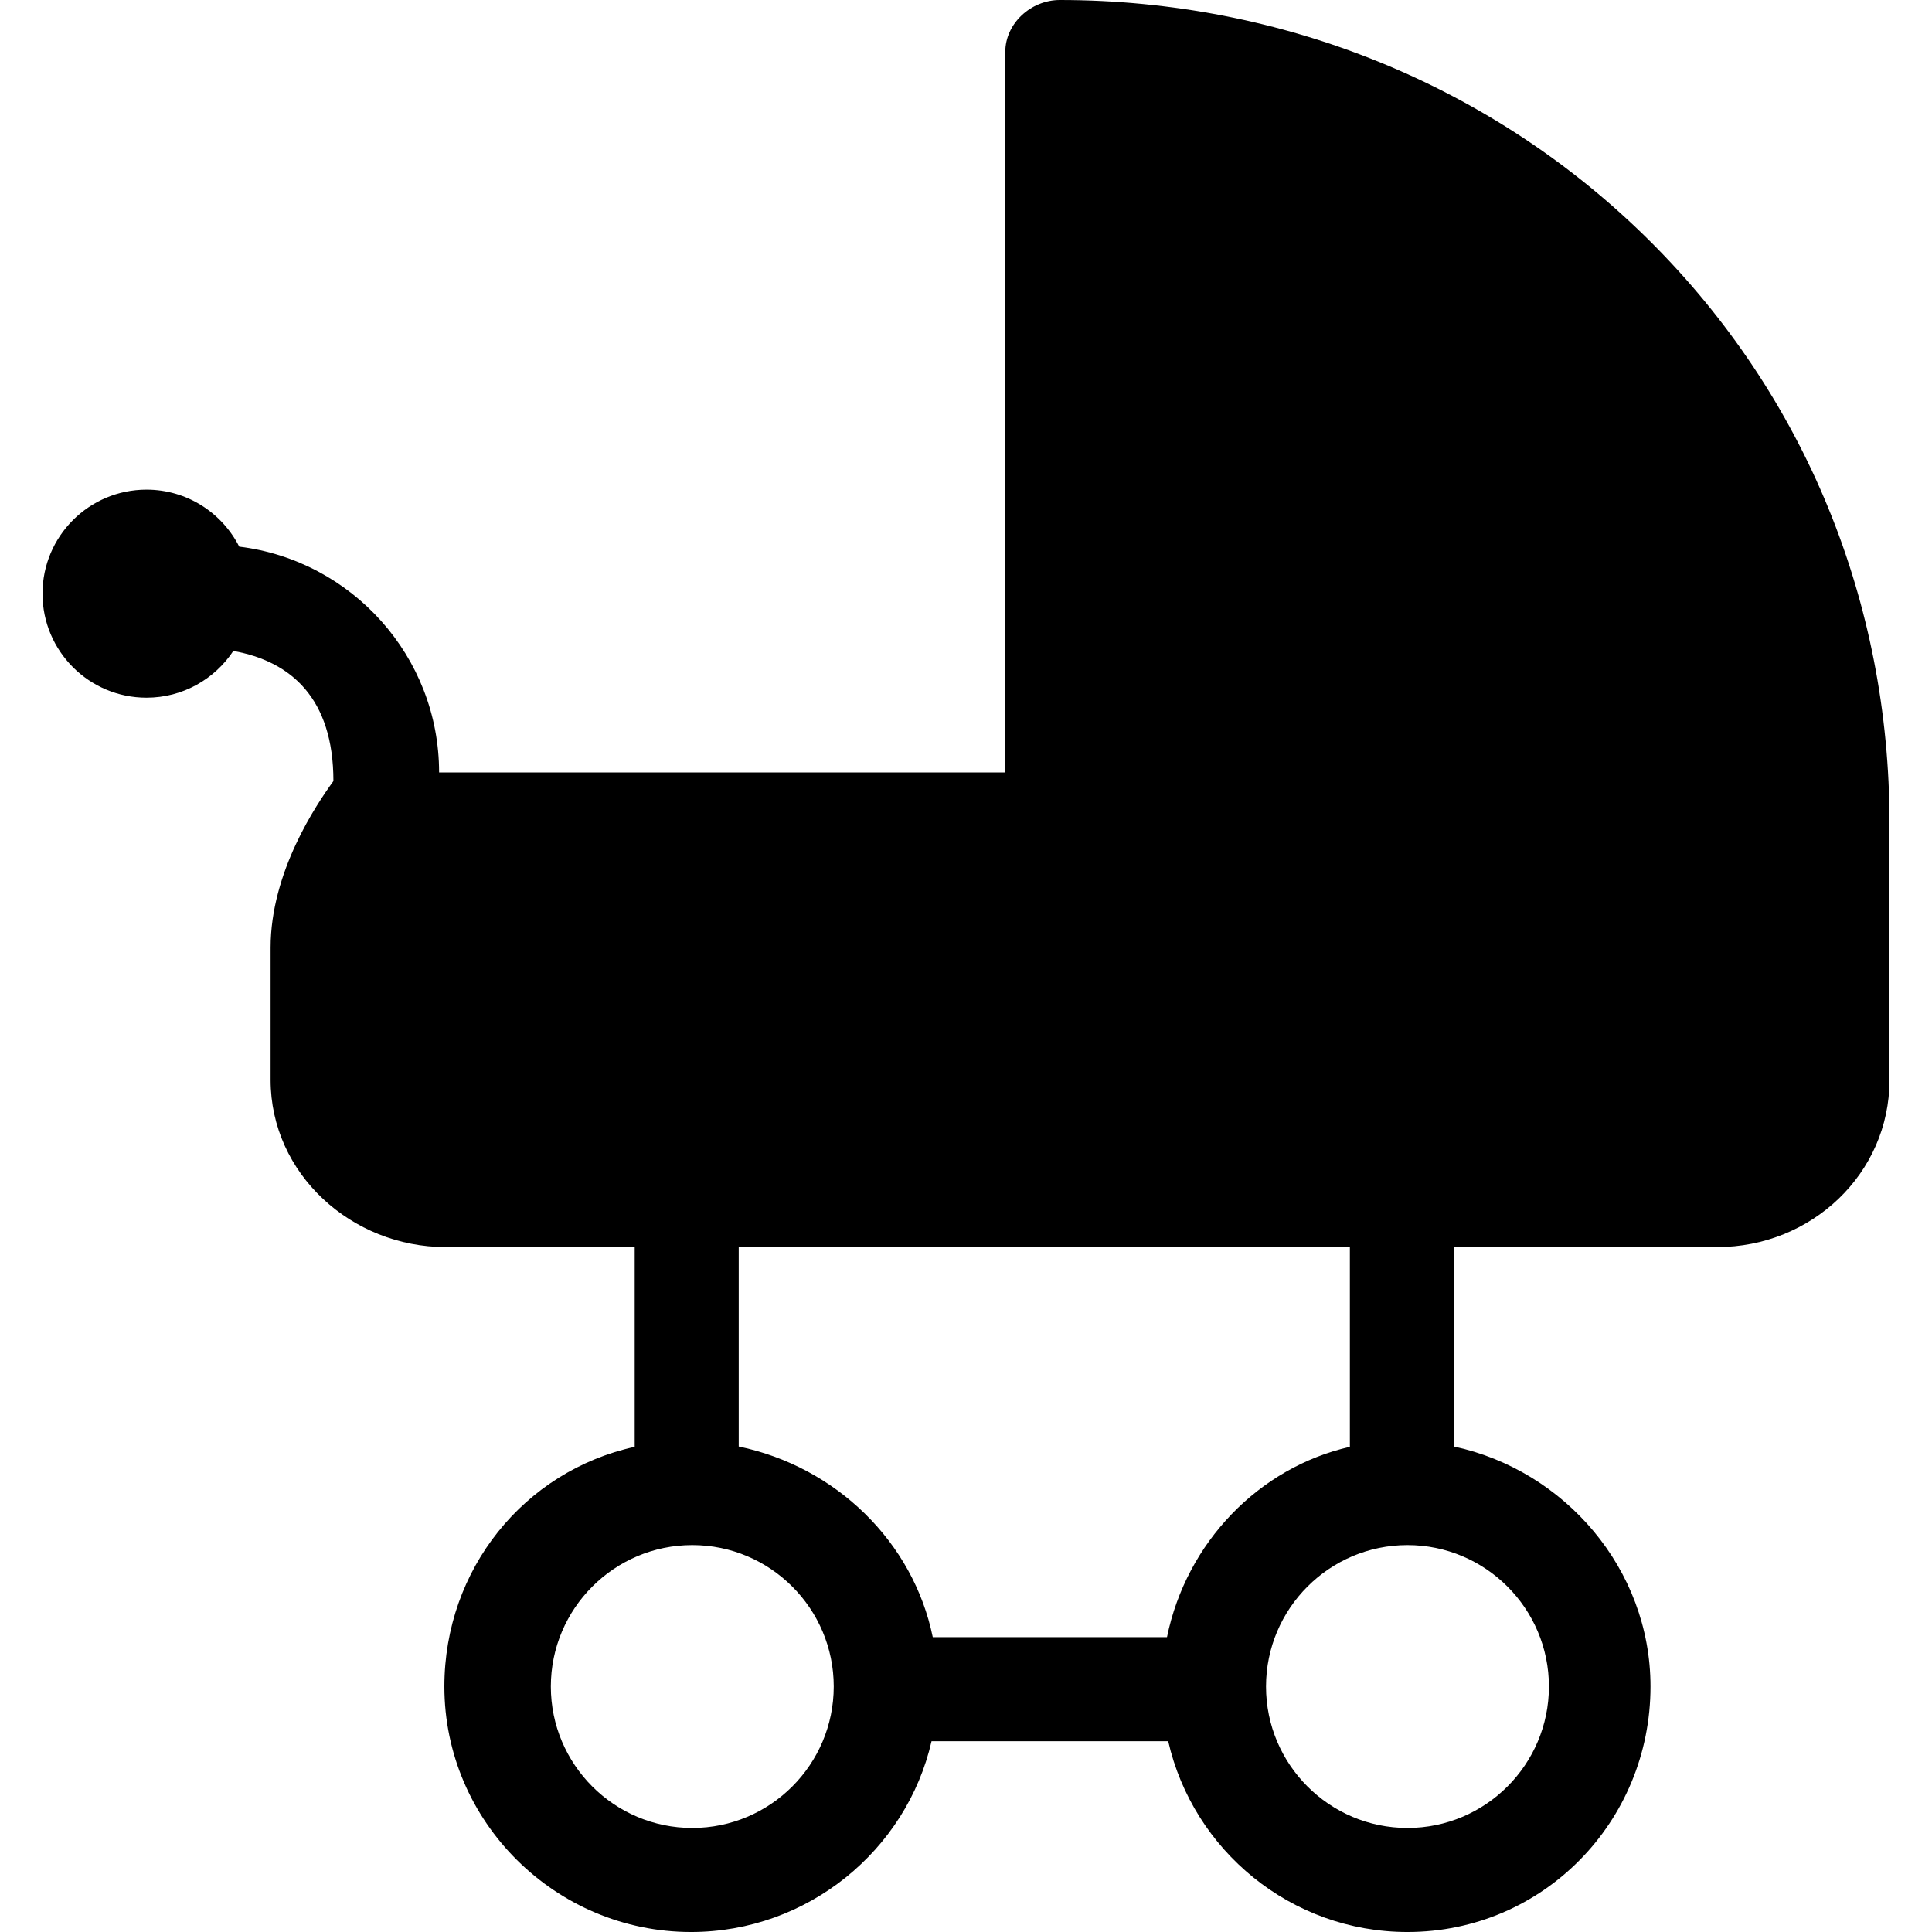
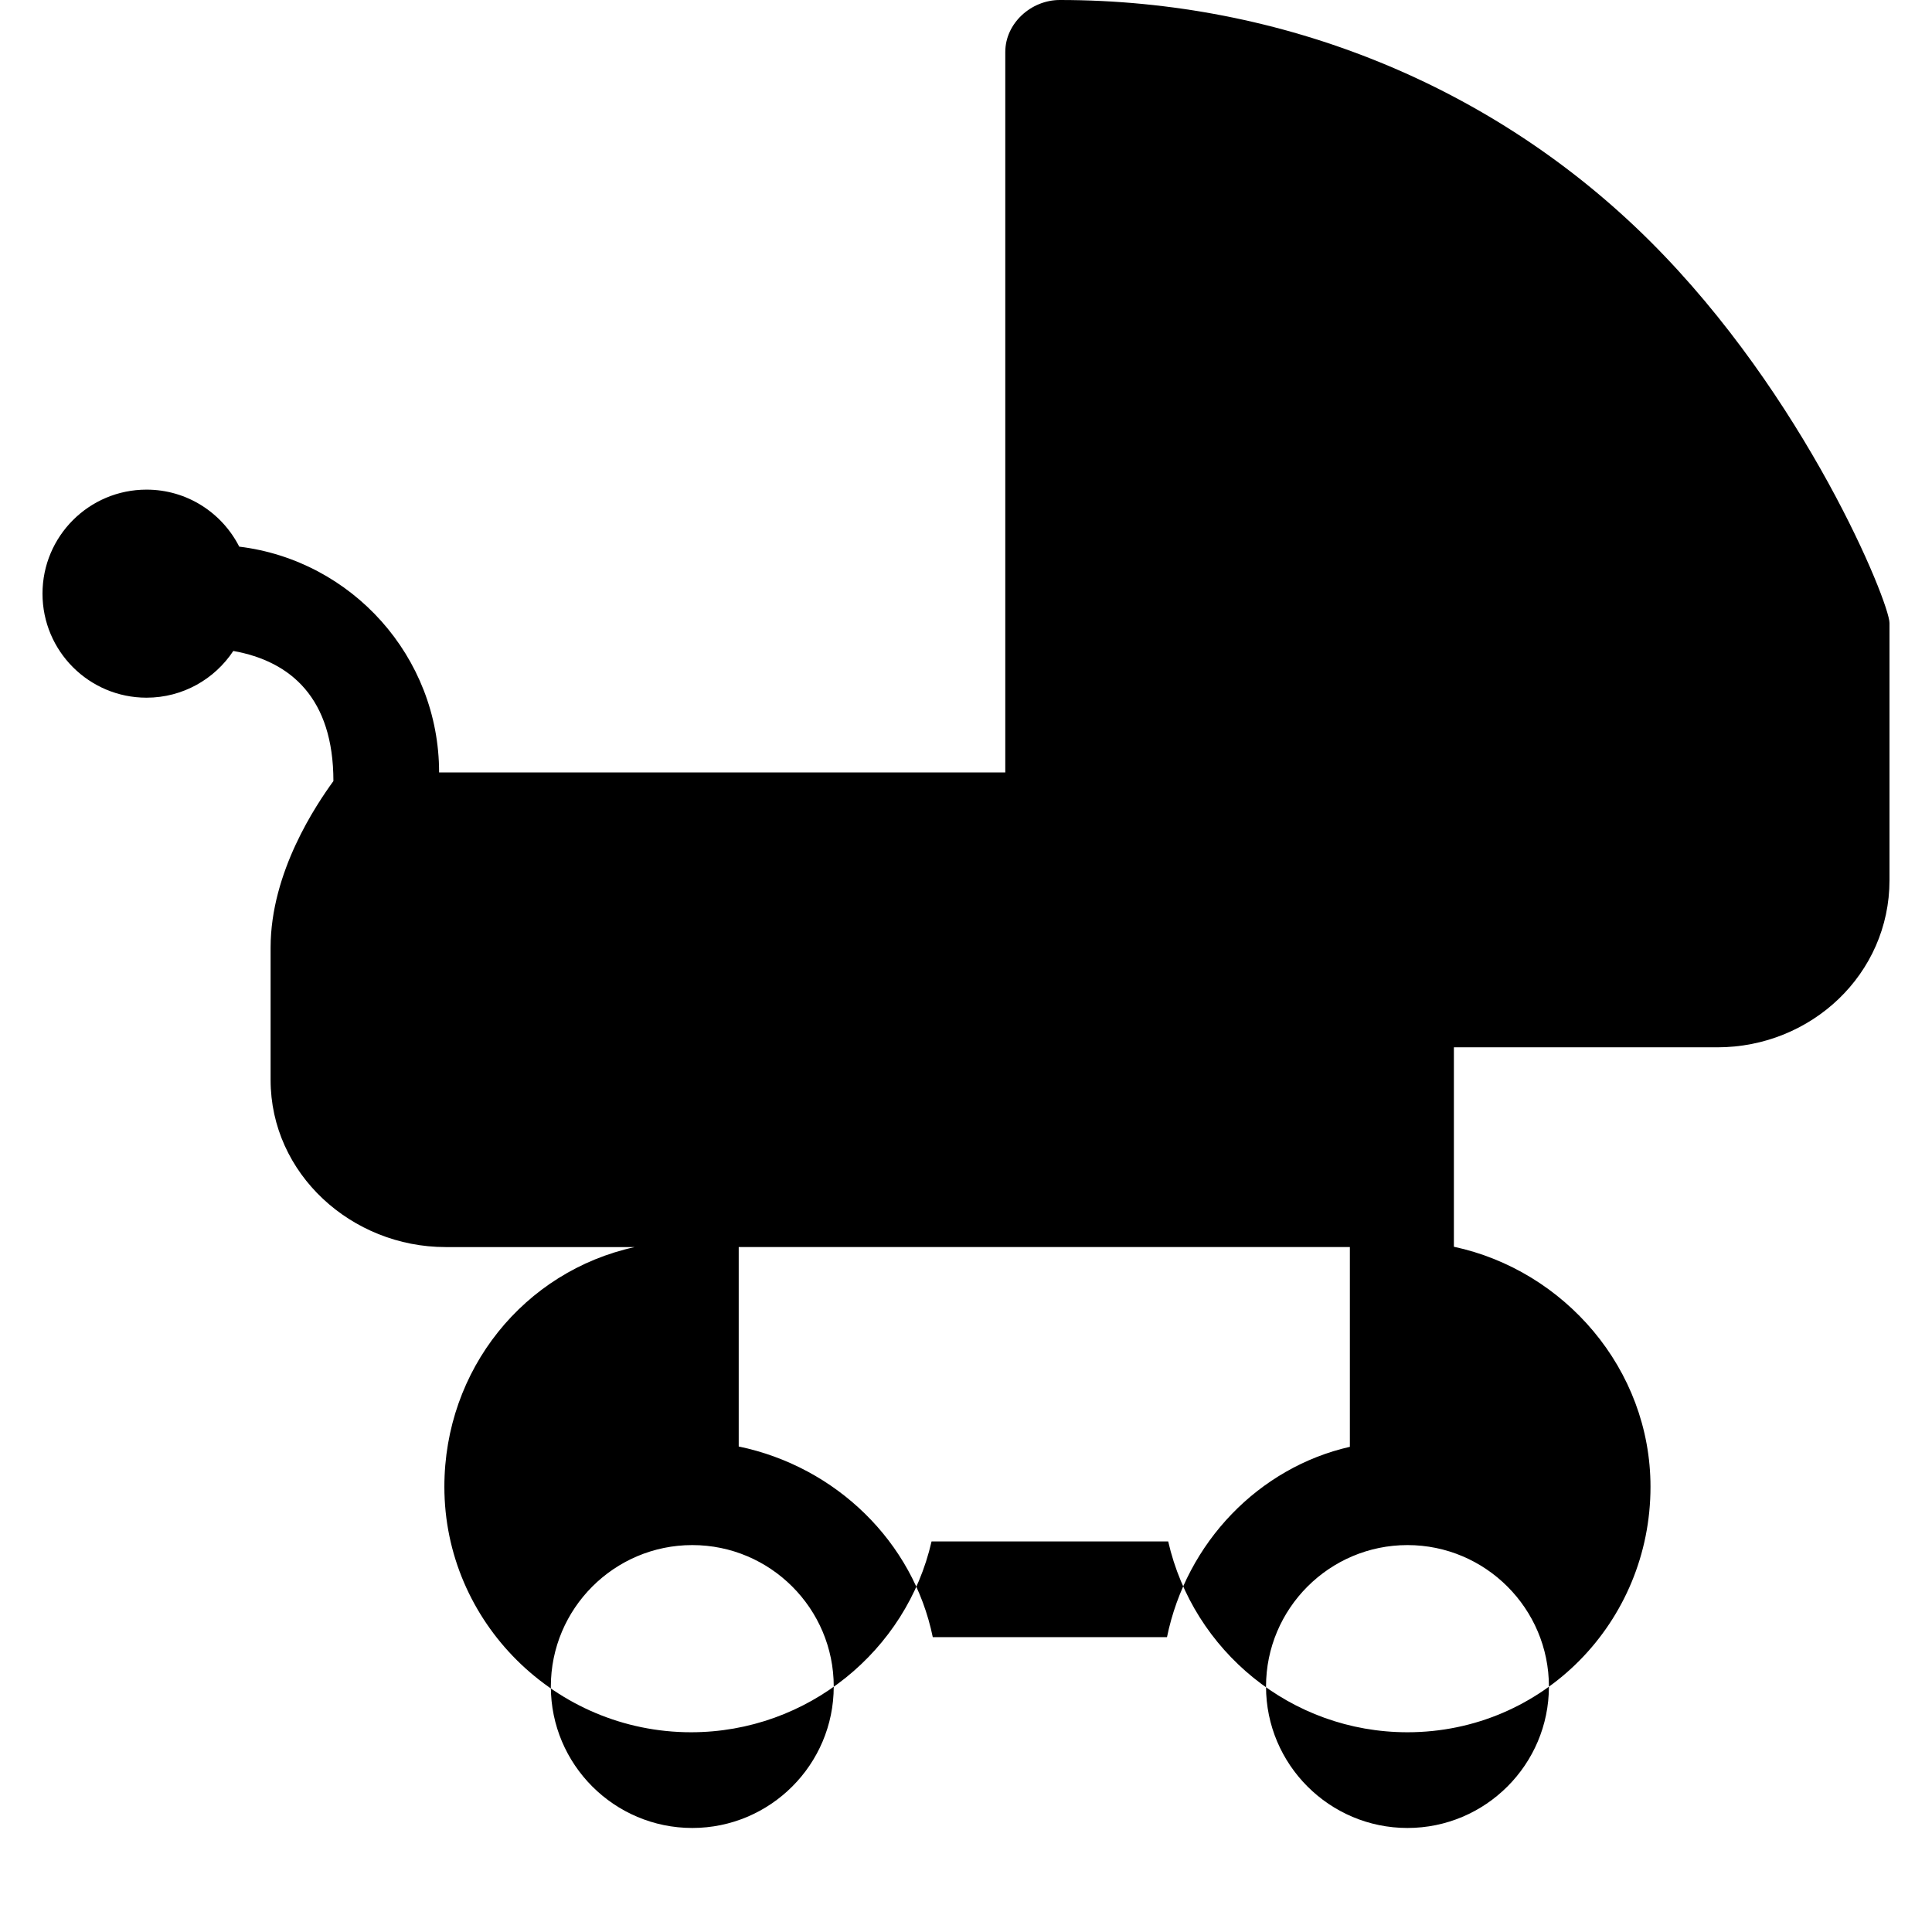
<svg xmlns="http://www.w3.org/2000/svg" fill="#000000" height="800px" width="800px" version="1.1" id="Capa_1" viewBox="0 0 297.156 297.156" xml:space="preserve">
  <g>
-     <path d="M253.743,37.052C229.721,13.158,197.249,0,163.003,0c-4.418,0-8.383,3.582-8.383,8v110.809H67.536   c0-17.856-13.443-32.622-30.74-34.731c-2.643-5.199-8.027-8.769-14.26-8.769c-8.836,0-16,7.163-16,16s7.164,16,16,16   c5.578,0,10.484-2.858,13.348-7.187c8.883,1.589,15.396,7.292,15.396,20.011c-2.586,3.574-9.66,13.955-9.66,25.616v20.353   c0,14.452,12.463,25.707,26.916,25.707H97.62v30.723c-17,3.723-29.272,18.836-29.272,36.871c0,20.817,17.123,37.754,37.942,37.754   c17.93,0,33.157-12.565,36.99-29.348h36.398c3.832,16.783,18.871,29.348,36.799,29.348c20.82,0,37.382-16.937,37.382-37.754   c0-18.113-13.24-33.281-30.24-36.921v-30.673h40.506c14.449,0,26.494-11.255,26.494-25.707v-39.548   C290.62,92.686,277.717,60.9,253.743,37.052z M106.478,281.156c-11.996,0-21.754-9.759-21.754-21.754   c0-11.997,9.758-21.757,21.754-21.757c11.998,0,21.758,9.76,21.758,21.757C128.235,271.397,118.476,281.156,106.478,281.156z    M216.478,281.156c-11.996,0-21.754-9.759-21.754-21.754c0-11.997,9.758-21.757,21.754-21.757c11.998,0,21.758,9.76,21.758,21.757   C238.235,271.397,228.476,281.156,216.478,281.156z M207.62,222.531c-14,3.186-25.145,14.712-28.129,29.277h-36.023   c-3.002-14.639-14.848-26.211-29.848-29.327v-30.673h94V222.531z" />
+     <path d="M253.743,37.052C229.721,13.158,197.249,0,163.003,0c-4.418,0-8.383,3.582-8.383,8v110.809H67.536   c0-17.856-13.443-32.622-30.74-34.731c-2.643-5.199-8.027-8.769-14.26-8.769c-8.836,0-16,7.163-16,16s7.164,16,16,16   c5.578,0,10.484-2.858,13.348-7.187c8.883,1.589,15.396,7.292,15.396,20.011c-2.586,3.574-9.66,13.955-9.66,25.616v20.353   c0,14.452,12.463,25.707,26.916,25.707H97.62c-17,3.723-29.272,18.836-29.272,36.871c0,20.817,17.123,37.754,37.942,37.754   c17.93,0,33.157-12.565,36.99-29.348h36.398c3.832,16.783,18.871,29.348,36.799,29.348c20.82,0,37.382-16.937,37.382-37.754   c0-18.113-13.24-33.281-30.24-36.921v-30.673h40.506c14.449,0,26.494-11.255,26.494-25.707v-39.548   C290.62,92.686,277.717,60.9,253.743,37.052z M106.478,281.156c-11.996,0-21.754-9.759-21.754-21.754   c0-11.997,9.758-21.757,21.754-21.757c11.998,0,21.758,9.76,21.758,21.757C128.235,271.397,118.476,281.156,106.478,281.156z    M216.478,281.156c-11.996,0-21.754-9.759-21.754-21.754c0-11.997,9.758-21.757,21.754-21.757c11.998,0,21.758,9.76,21.758,21.757   C238.235,271.397,228.476,281.156,216.478,281.156z M207.62,222.531c-14,3.186-25.145,14.712-28.129,29.277h-36.023   c-3.002-14.639-14.848-26.211-29.848-29.327v-30.673h94V222.531z" />
  </g>
</svg>